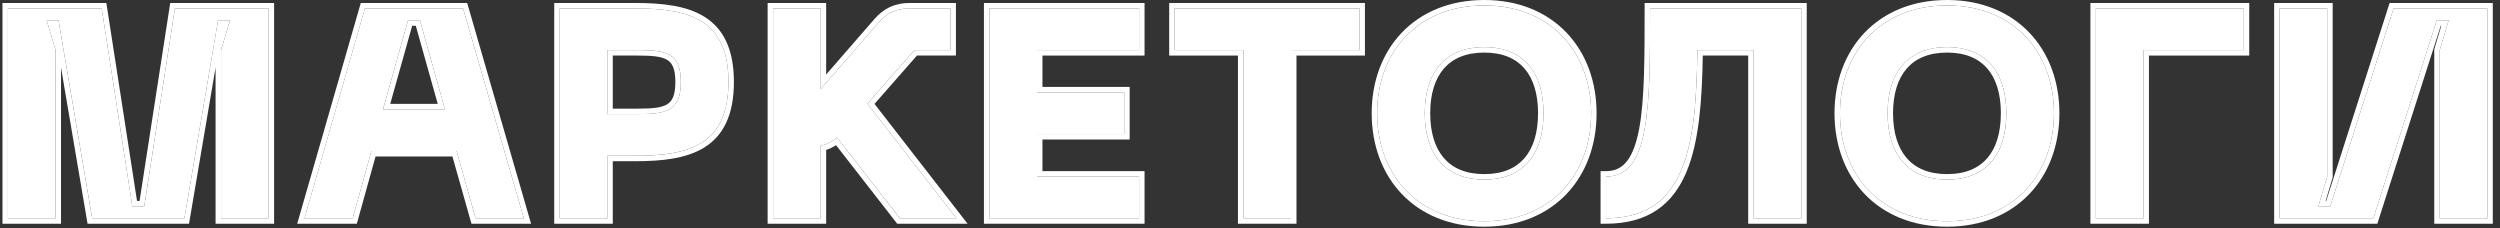
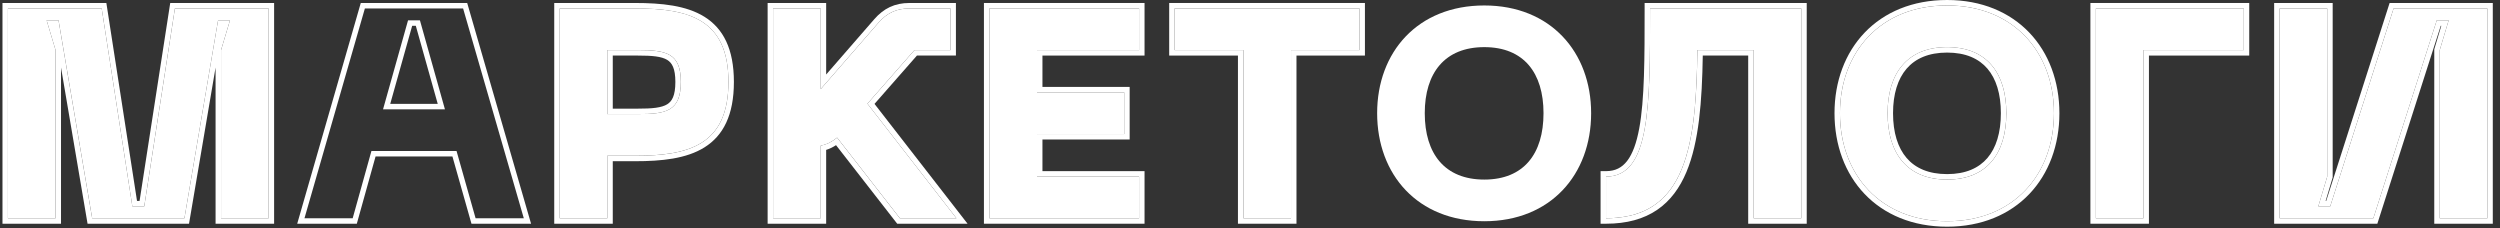
<svg xmlns="http://www.w3.org/2000/svg" width="252" height="23" viewBox="0 0 252 23" fill="none">
  <rect x="0" y="0" width="252" height="23" fill="#333333" stroke="none" />
  <g style="mix-blend-mode:plus-lighter">
    <path d="M250.725 22H245.925V5.05L246.825 2.05H245.625L239.235 22H229.785V0.85H234.585V17.8L233.685 20.8H234.885L241.275 0.85H250.725V22Z" fill="white" />
  </g>
  <g style="mix-blend-mode:plus-lighter">
    <path d="M211.264 22V0.85H226.174V5.05H216.064V22H211.264Z" fill="white" />
  </g>
  <g style="mix-blend-mode:plus-lighter">
    <path d="M185.469 11.411C185.469 5.261 189.549 0.551 196.269 0.551C202.959 0.551 207.039 5.261 207.039 11.411C207.039 17.591 202.959 22.301 196.269 22.301C189.549 22.301 185.469 17.591 185.469 11.411ZM190.269 11.411C190.269 15.491 192.279 18.101 196.269 18.101C200.259 18.101 202.239 15.491 202.239 11.411C202.239 7.361 200.259 4.751 196.269 4.751C192.279 4.751 190.269 7.361 190.269 11.411Z" fill="white" />
  </g>
  <g style="mix-blend-mode:plus-lighter">
    <path d="M181.567 0.85V22H176.767V5.05H171.097C170.977 14.65 169.987 22 161.887 22V17.8C166.327 17.8 166.327 10.81 166.327 0.85H181.567Z" fill="white" />
  </g>
  <g style="mix-blend-mode:plus-lighter">
    <path d="M138.816 11.411C138.816 5.261 142.896 0.551 149.616 0.551C156.306 0.551 160.386 5.261 160.386 11.411C160.386 17.591 156.306 22.301 149.616 22.301C142.896 22.301 138.816 17.591 138.816 11.411ZM143.616 11.411C143.616 15.491 145.626 18.101 149.616 18.101C153.606 18.101 155.586 15.491 155.586 11.411C155.586 7.361 153.606 4.751 149.616 4.751C145.626 4.751 143.616 7.361 143.616 11.411Z" fill="white" />
  </g>
  <g style="mix-blend-mode:plus-lighter">
    <path d="M137.036 0.85V5.05H130.136V22H125.336V5.05H118.406V0.85H137.036Z" fill="white" />
  </g>
  <g style="mix-blend-mode:plus-lighter">
    <path d="M99.731 22V0.85H114.82V5.05H104.53V9.31H113.32V13.51H104.53V17.8H114.82V22H99.731Z" fill="white" />
  </g>
  <g style="mix-blend-mode:plus-lighter">
    <path d="M90.708 22L84.378 13.87C83.868 14.29 83.358 14.56 82.728 14.68V22H77.928V0.85H82.728V8.98L88.548 2.29C89.388 1.33 90.348 0.85 91.668 0.85H95.808V5.05H92.178L87.438 10.45L96.408 22H90.708Z" fill="white" />
  </g>
  <g style="mix-blend-mode:plus-lighter">
    <path d="M64.008 0.85C69.348 0.85 73.428 1.87 73.428 8.26C73.428 14.68 69.348 15.7 64.008 15.7H61.218V22H56.418V0.85H64.008ZM64.308 11.5C67.158 11.5 68.628 11.2 68.628 8.26C68.628 5.35 67.158 5.05 64.308 5.05H61.218V11.5H64.308Z" fill="white" />
  </g>
  <g style="mix-blend-mode:plus-lighter">
-     <path d="M47.94 22L46.02 15.22H37.44L35.55 22H30.689L36.779 0.85H46.679L52.8 22H47.94ZM38.609 11.02H44.849L42.33 2.05H41.13L38.609 11.02Z" fill="white" />
-   </g>
+     </g>
  <g style="mix-blend-mode:plus-lighter">
    <path d="M0.801 22V0.85H10.251L13.341 20.8H14.541L17.631 0.85H27.081V22H22.281V5.05L23.181 2.05H21.981L18.591 22H9.291L5.901 2.05H4.701L5.601 5.05V22H0.801Z" fill="white" />
  </g>
  <g style="mix-blend-mode:plus-lighter">
    <path fill-rule="evenodd" clip-rule="evenodd" d="M251.274 22.551H245.374V4.97L246.085 2.601H246.026L239.636 22.551H229.234V0.301H235.134V17.881L234.423 20.251H234.483L240.873 0.301H251.274V22.551ZM234.884 20.801H233.684L234.584 17.801V0.851H229.784V22.001H239.234L245.624 2.051H246.824L245.924 5.051V22.001H250.724V0.851H241.274L234.884 20.801Z" fill="white" />
  </g>
  <g style="mix-blend-mode:plus-lighter">
    <path fill-rule="evenodd" clip-rule="evenodd" d="M210.713 22.551V0.301H226.723V5.601H216.613V22.551H210.713ZM216.063 5.051H226.173V0.851H211.263V22.001H216.063V5.051Z" fill="white" />
  </g>
  <g style="mix-blend-mode:plus-lighter">
    <path fill-rule="evenodd" clip-rule="evenodd" d="M187.95 3.294C189.924 1.228 192.773 0 196.268 0C199.748 0 202.59 1.229 204.56 3.294C206.526 5.356 207.588 8.213 207.588 11.41C207.588 14.621 206.526 17.486 204.56 19.552C202.59 21.621 199.748 22.85 196.268 22.85C192.773 22.85 189.924 21.622 187.95 19.552C185.979 17.486 184.918 14.621 184.918 11.41C184.918 8.213 185.98 5.356 187.95 3.294ZM192.188 15.926C193.065 16.944 194.4 17.55 196.268 17.55C198.136 17.55 199.462 16.944 200.331 15.928C201.212 14.897 201.688 13.369 201.688 11.41C201.688 9.467 201.212 7.946 200.332 6.919C199.462 5.906 198.136 5.3 196.268 5.3C194.4 5.3 193.065 5.906 192.188 6.921C191.3 7.948 190.818 9.468 190.818 11.41C190.818 13.367 191.3 14.895 192.188 15.926ZM196.268 0.55C189.548 0.55 185.468 5.26 185.468 11.41C185.468 17.59 189.548 22.3 196.268 22.3C202.958 22.3 207.038 17.59 207.038 11.41C207.038 5.26 202.958 0.55 196.268 0.55ZM196.268 18.1C192.278 18.1 190.268 15.49 190.268 11.41C190.268 7.36 192.278 4.75 196.268 4.75C200.258 4.75 202.238 7.36 202.238 11.41C202.238 15.49 200.258 18.1 196.268 18.1Z" fill="white" />
  </g>
  <g style="mix-blend-mode:plus-lighter">
    <path fill-rule="evenodd" clip-rule="evenodd" d="M182.118 0.301V22.551H176.218V5.601H171.64C171.566 10.174 171.264 14.308 169.992 17.338C169.325 18.929 168.379 20.244 167.036 21.157C165.693 22.071 163.998 22.551 161.888 22.551H161.338V17.251H161.888C162.825 17.251 163.497 16.895 164.019 16.217C164.564 15.509 164.96 14.425 165.232 12.96C165.776 10.03 165.778 5.853 165.778 0.851V0.301H182.118ZM171.098 5.051H176.768V22.001H181.568V0.851H166.328C166.328 10.811 166.328 17.801 161.888 17.801V22.001C162.075 22.001 162.258 21.997 162.438 21.989C170.033 21.66 170.981 14.429 171.098 5.051Z" fill="white" />
  </g>
  <g style="mix-blend-mode:plus-lighter">
-     <path fill-rule="evenodd" clip-rule="evenodd" d="M141.298 3.294C143.272 1.228 146.121 0 149.616 0C153.096 0 155.937 1.229 157.907 3.294C159.874 5.356 160.935 8.213 160.935 11.41C160.935 14.621 159.874 17.486 157.908 19.552C155.937 21.621 153.096 22.85 149.616 22.85C146.121 22.85 143.272 21.622 141.298 19.552C139.327 17.486 138.266 14.621 138.266 11.41C138.266 8.213 139.327 5.356 141.298 3.294ZM145.536 15.926C146.413 16.944 147.747 17.55 149.616 17.55C151.483 17.55 152.81 16.944 153.679 15.928C154.56 14.897 155.036 13.369 155.036 11.41C155.036 9.467 154.56 7.946 153.679 6.919C152.81 5.906 151.484 5.3 149.616 5.3C147.747 5.3 146.412 5.906 145.535 6.921C144.648 7.948 144.165 9.468 144.165 11.41C144.165 13.367 144.648 14.895 145.536 15.926ZM149.616 0.55C142.896 0.55 138.816 5.26 138.816 11.41C138.816 17.59 142.896 22.3 149.616 22.3C156.306 22.3 160.386 17.59 160.386 11.41C160.386 5.26 156.306 0.55 149.616 0.55ZM149.616 18.1C145.626 18.1 143.616 15.49 143.616 11.41C143.616 7.36 145.626 4.75 149.616 4.75C153.606 4.75 155.586 7.36 155.586 11.41C155.586 15.49 153.606 18.1 149.616 18.1Z" fill="white" />
-   </g>
+     </g>
  <g style="mix-blend-mode:plus-lighter">
    <path fill-rule="evenodd" clip-rule="evenodd" d="M137.585 0.301V5.601H130.685V22.551H124.785V5.601H117.855V0.301H137.585ZM125.335 5.051V22.001H130.135V5.051H137.035V0.851H118.405V5.051H125.335Z" fill="white" />
  </g>
  <g style="mix-blend-mode:plus-lighter">
    <path fill-rule="evenodd" clip-rule="evenodd" d="M99.18 22.551V0.301H115.369V5.601H105.079V8.761H113.869V14.061H105.079V17.251H115.369V22.551H99.18ZM104.53 17.801V13.511H113.32V9.311H104.53V5.051H114.82V0.851H99.73V22.001H114.82V17.801H104.53Z" fill="white" />
  </g>
  <g style="mix-blend-mode:plus-lighter">
    <path fill-rule="evenodd" clip-rule="evenodd" d="M90.438 22.551L84.272 14.632C83.963 14.835 83.636 14.996 83.277 15.109V22.551H77.377V0.301H83.277V7.511L88.132 1.93L88.133 1.929C89.07 0.858 90.177 0.301 91.667 0.301H96.357V5.601H92.426L88.15 10.472L97.53 22.551H90.438ZM87.437 10.451L92.177 5.051H95.807V0.851H91.667C90.347 0.851 89.387 1.331 88.547 2.291L82.727 8.981V0.851H77.927V22.001H82.727V14.681C83.263 14.579 83.713 14.367 84.15 14.047C84.226 13.992 84.301 13.933 84.377 13.871C84.377 13.871 84.377 13.871 84.377 13.871L90.707 22.001H96.407L87.437 10.451Z" fill="white" />
  </g>
  <g style="mix-blend-mode:plus-lighter">
    <path fill-rule="evenodd" clip-rule="evenodd" d="M61.767 22.551H55.867V0.301H64.007C66.682 0.301 69.179 0.549 71.011 1.693C72.905 2.876 73.977 4.937 73.977 8.261C73.977 11.599 72.905 13.667 71.012 14.854C69.18 16.002 66.682 16.251 64.007 16.251H61.767V22.551ZM61.217 15.701H64.007C69.347 15.701 73.427 14.681 73.427 8.261C73.427 1.871 69.347 0.851 64.007 0.851H56.417V22.001H61.217V15.701ZM67.249 10.514C67.733 10.218 68.077 9.65 68.077 8.261C68.077 6.889 67.734 6.328 67.251 6.035C66.979 5.87 66.61 5.756 66.11 5.688C65.61 5.62 65.015 5.601 64.307 5.601H61.767V10.951H64.307C65.015 10.951 65.61 10.932 66.109 10.863C66.609 10.794 66.977 10.68 67.249 10.514ZM61.217 11.501V5.051H64.307C67.157 5.051 68.627 5.351 68.627 8.261C68.627 11.201 67.157 11.501 64.307 11.501H61.217Z" fill="white" />
  </g>
  <g style="mix-blend-mode:plus-lighter">
    <path fill-rule="evenodd" clip-rule="evenodd" d="M47.524 22.551L45.604 15.771H37.857L35.967 22.551H29.959L36.366 0.301H47.093L53.531 22.551H47.524ZM37.44 15.221H46.02L47.94 22.001H52.8L46.68 0.851H36.78L30.69 22.001H35.55L37.44 15.221ZM44.85 11.021L42.33 2.051H41.13L38.61 11.021H44.85ZM39.335 10.471H44.124L41.913 2.601H41.546L39.335 10.471Z" fill="white" />
  </g>
  <g style="mix-blend-mode:plus-lighter">
    <path fill-rule="evenodd" clip-rule="evenodd" d="M0.25 22.551V0.301H10.721L13.811 20.251H14.069L17.159 0.301H27.63V22.551H21.73V6.804L19.054 22.551H8.826L6.15 6.804V22.551H0.25ZM5.9 2.051L9.29 22.001H18.59L21.98 2.051H23.18L22.28 5.051V22.001H27.08V0.851H17.63L14.54 20.801H13.34L10.25 0.851H0.8V22.001H5.6V5.051L4.7 2.051H5.9Z" fill="white" />
  </g>
</svg>